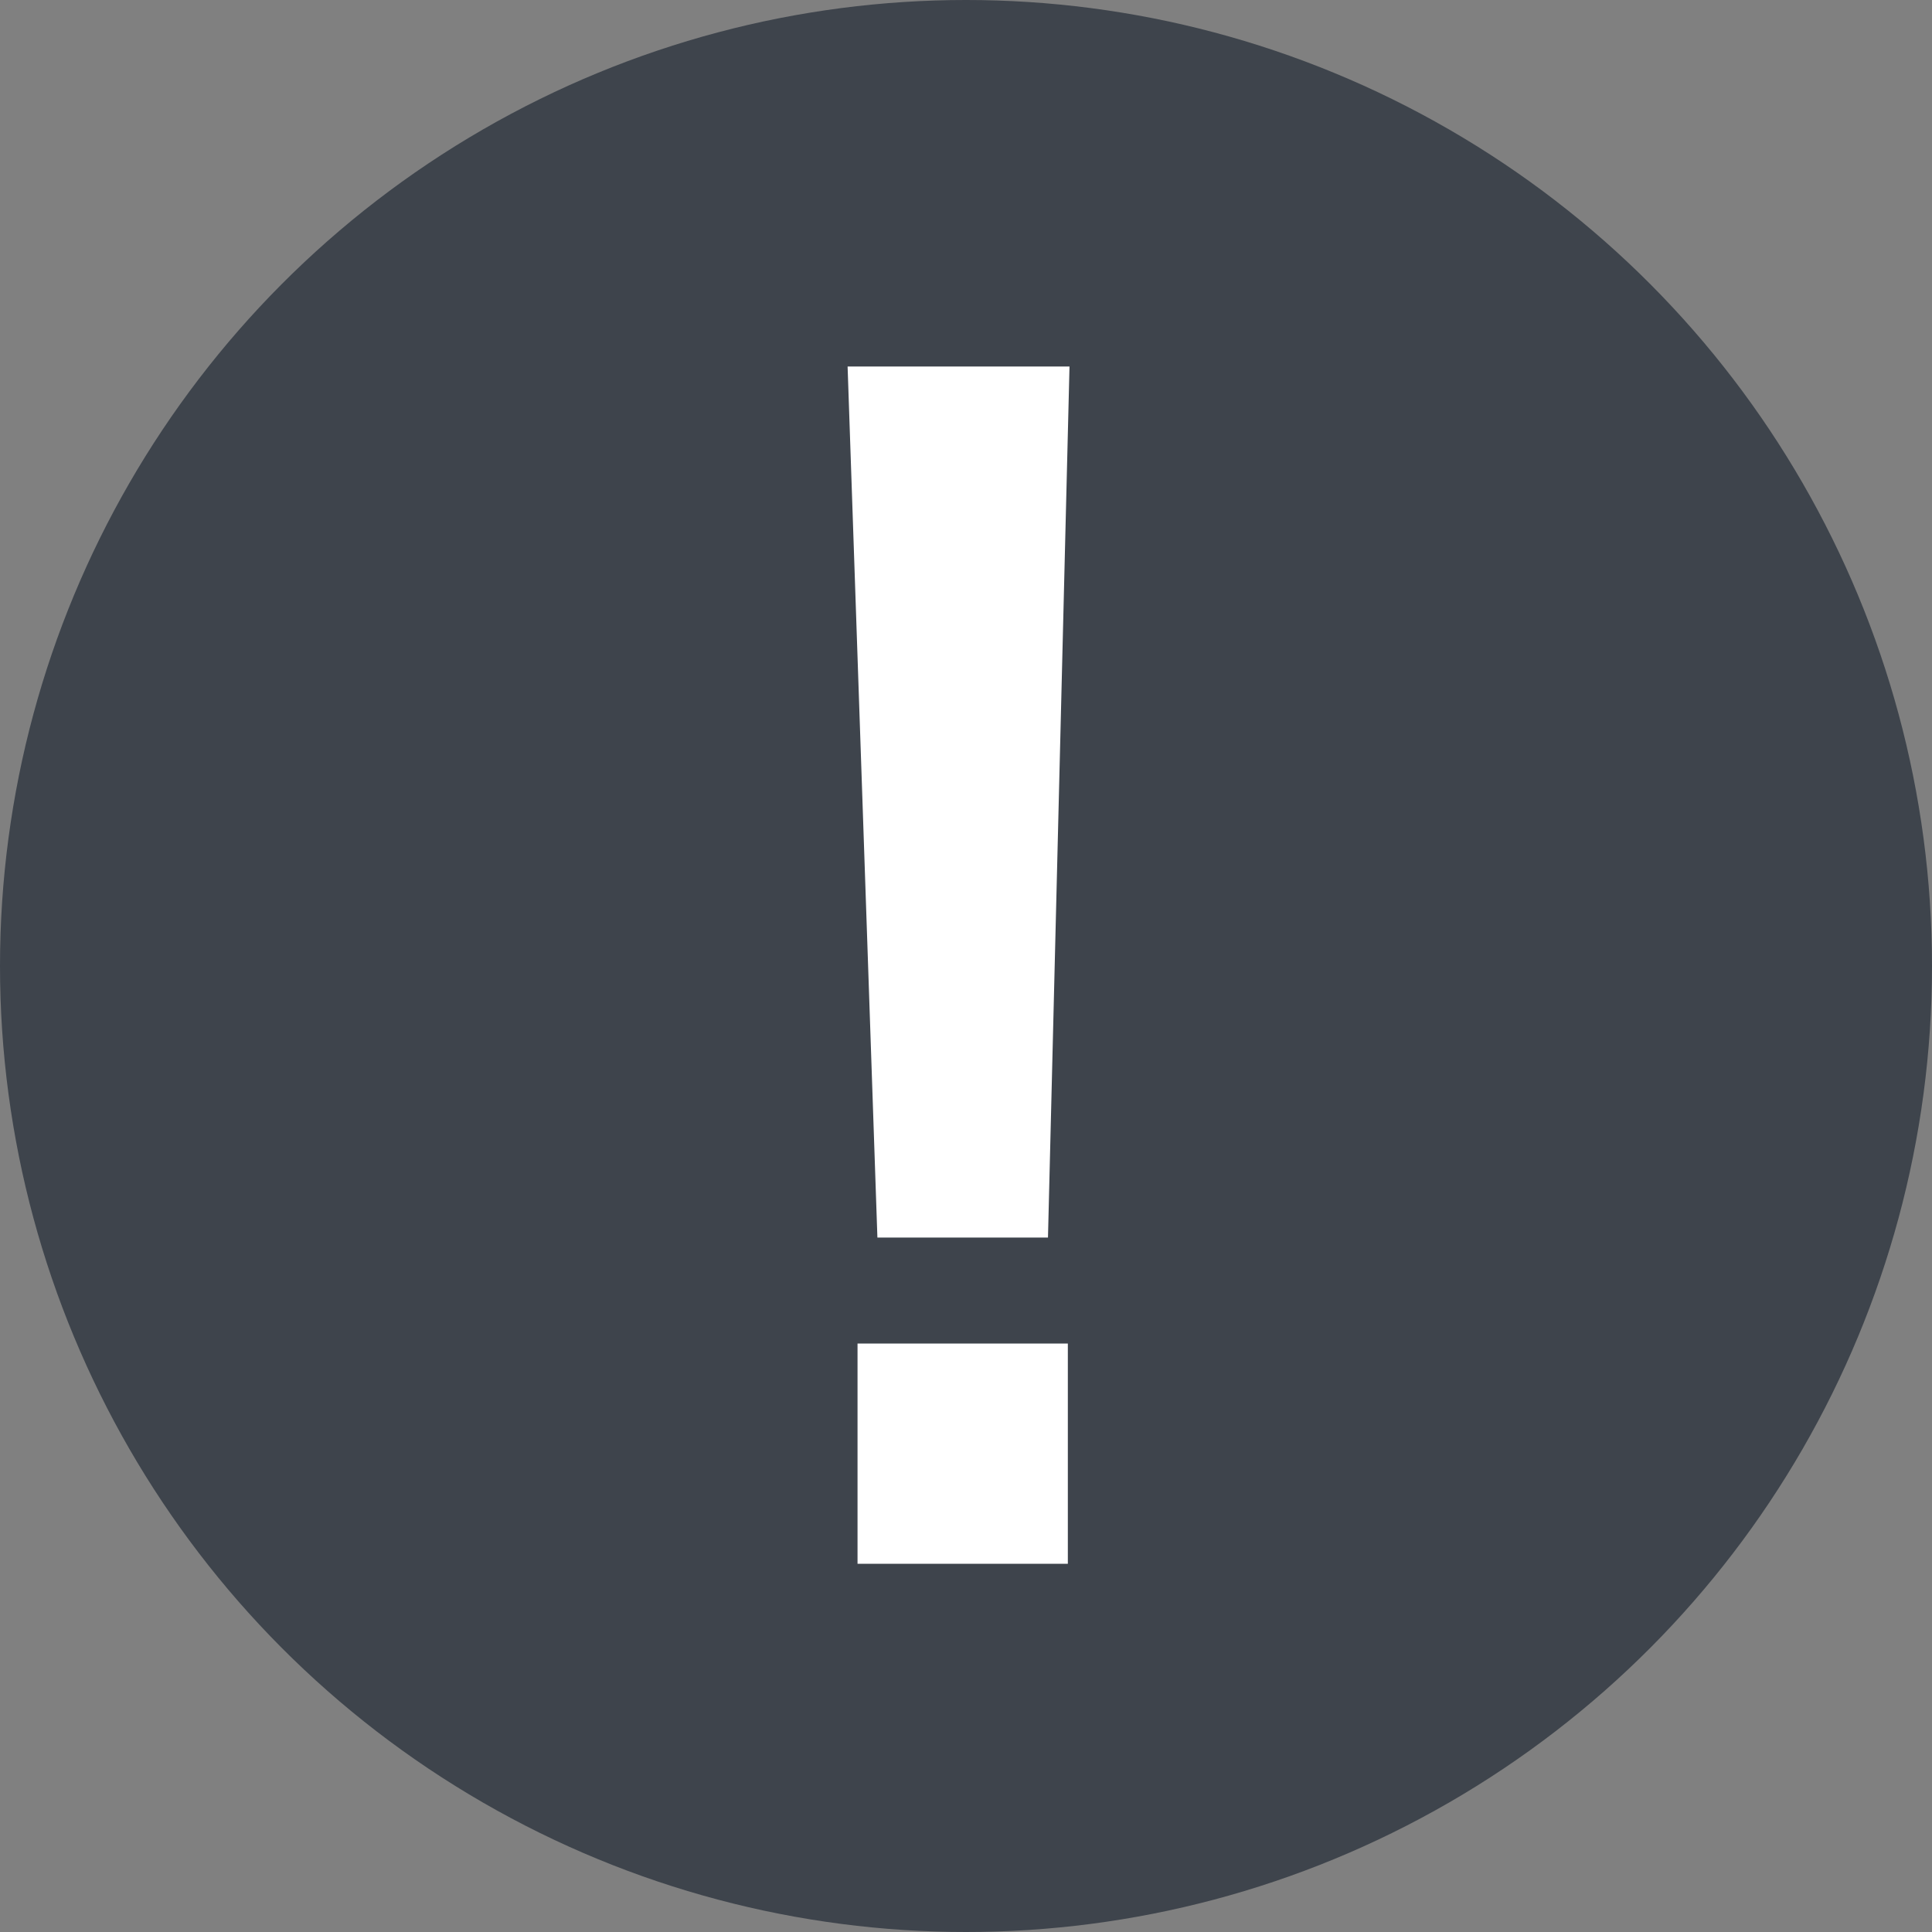
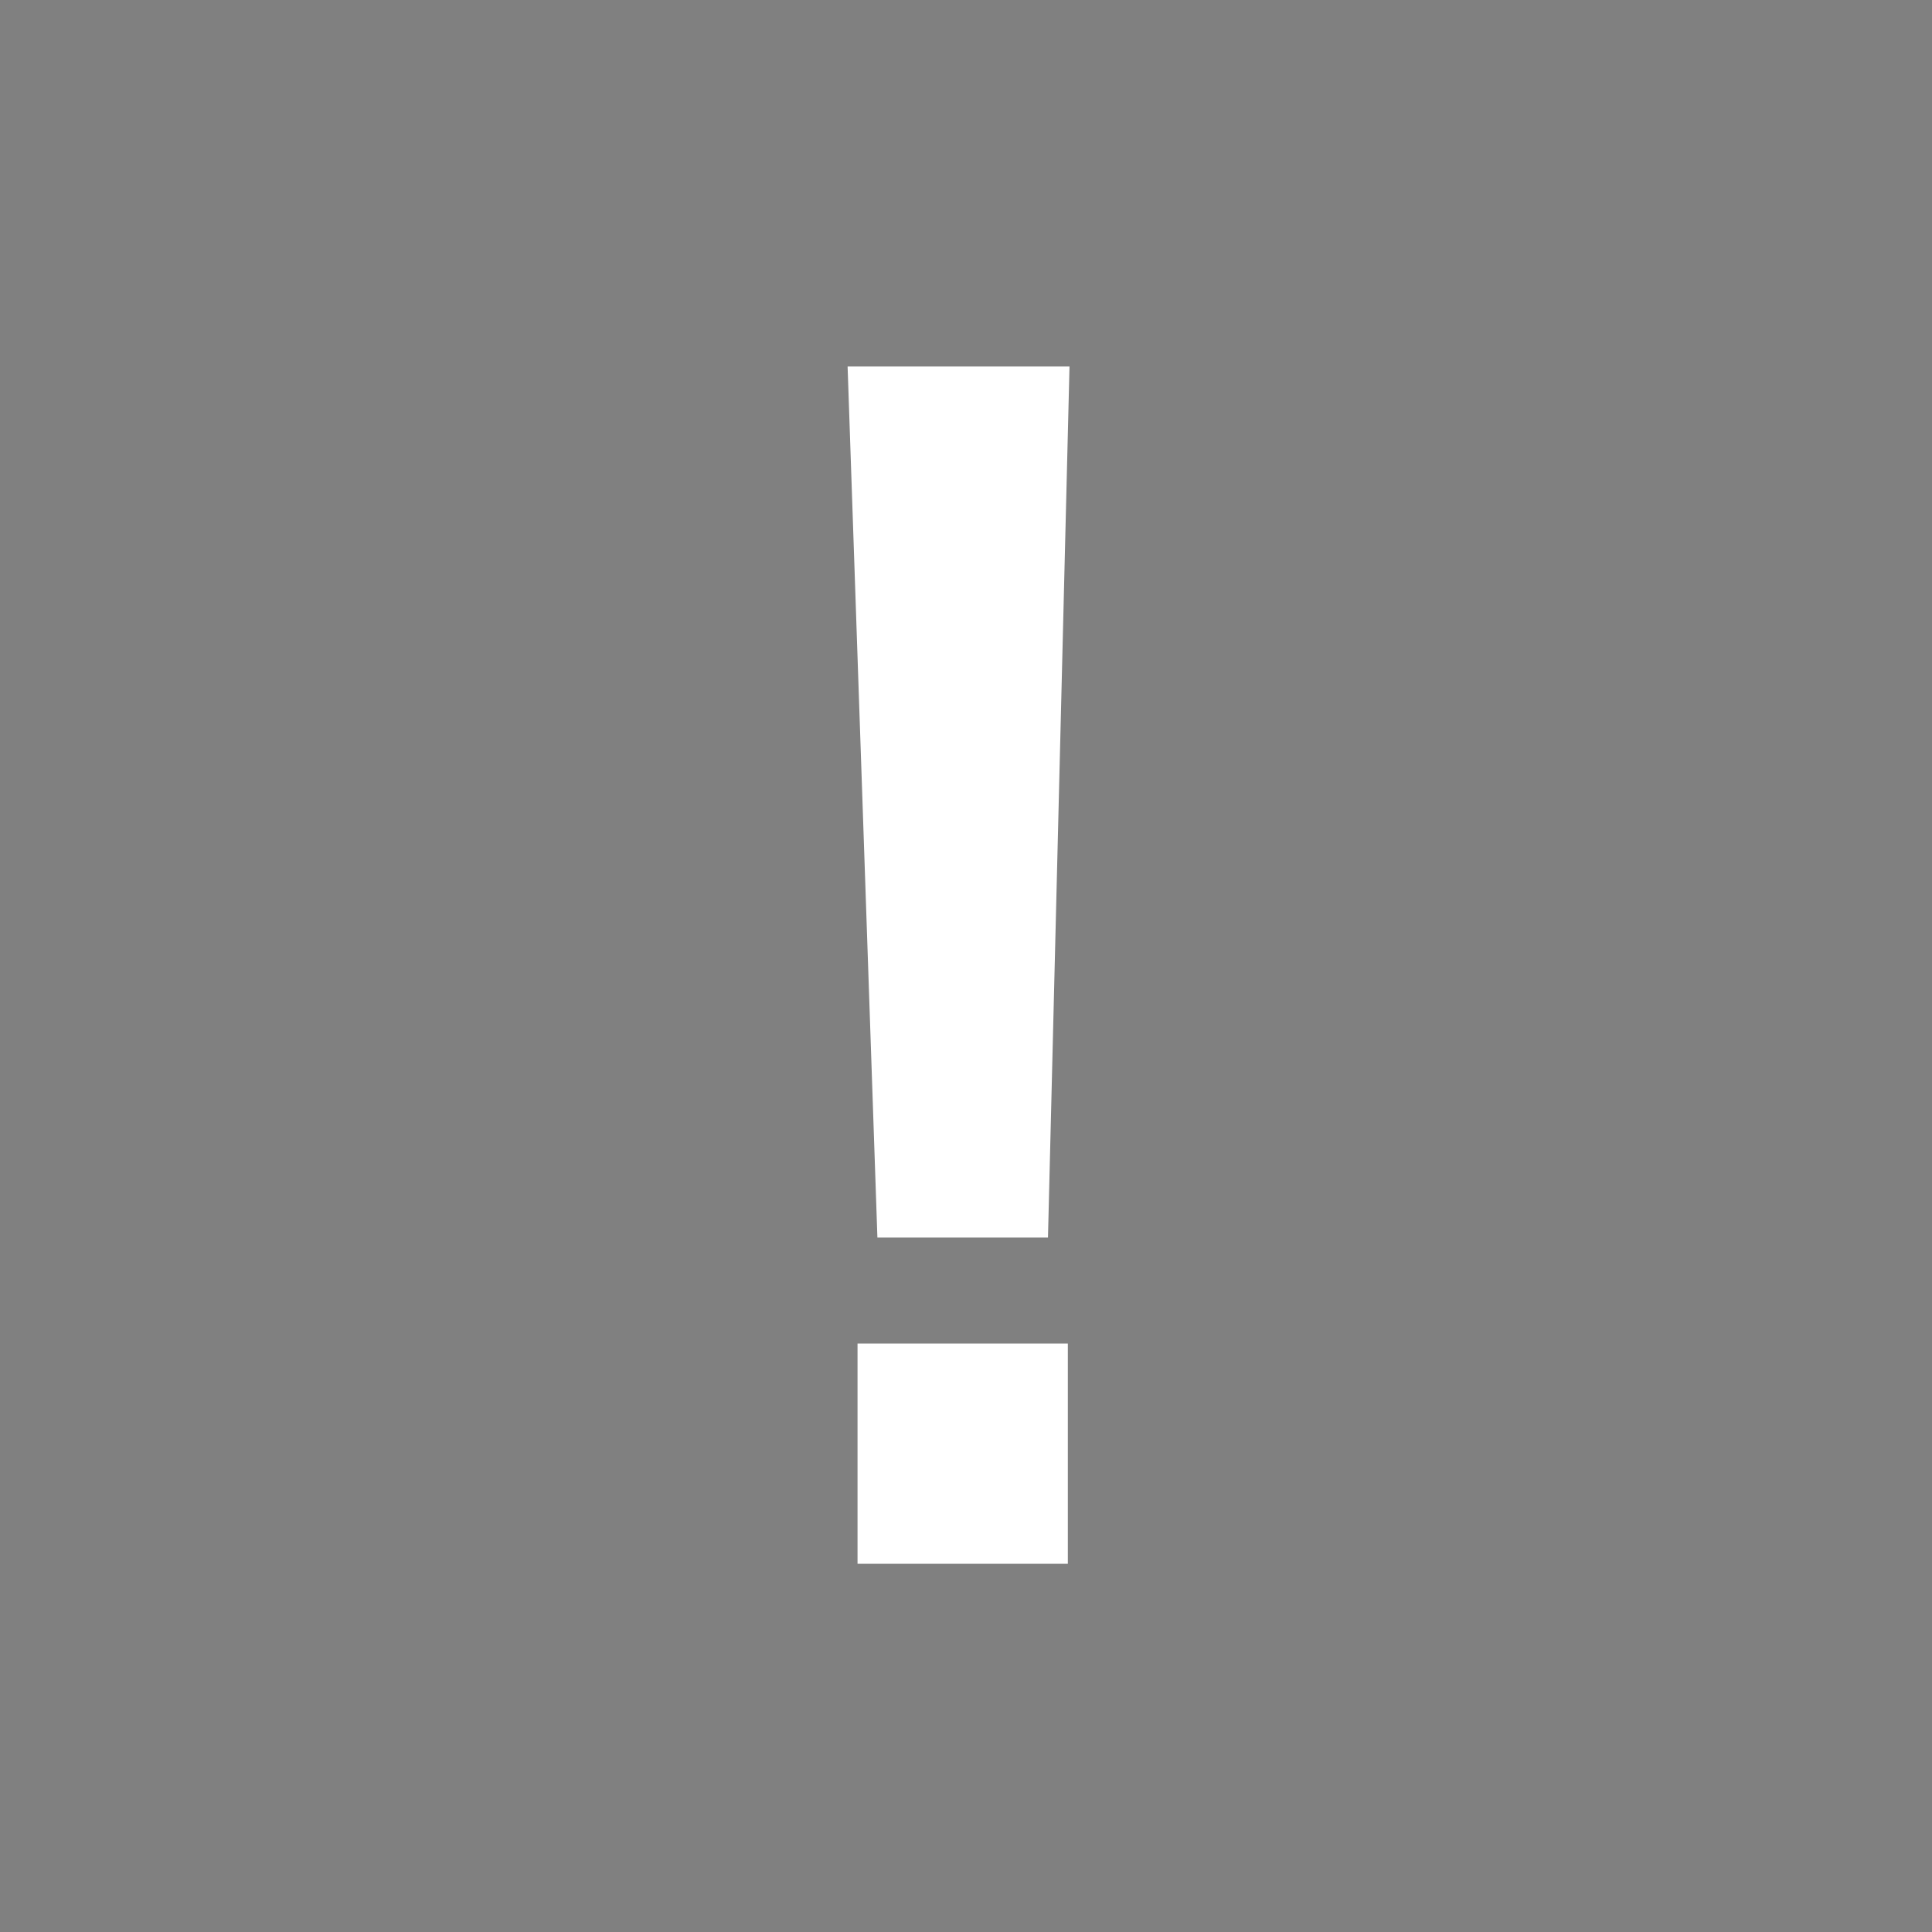
<svg xmlns="http://www.w3.org/2000/svg" id="Ebene_2" data-name="Ebene 2" viewBox="0 0 1050 1050">
  <rect x="0" y="0" width="1050" height="1050" fill="#808080" stroke="none" />
  <defs>
    <style>
      .cls-1 {
        fill: #fff;
      }

      .cls-2 {
        fill: #3e444c;
      }
    </style>
  </defs>
  <g id="Ebene_1-2" data-name="Ebene 1">
-     <circle class="cls-2" cx="525" cy="525" r="525" />
    <path class="cls-1" d="M581.25,199.19l-11.7,473.4h-92.7l-16.2-473.4h120.6ZM580.35,730.19v119.7h-114.3v-119.7h114.3Z" />
  </g>
</svg>